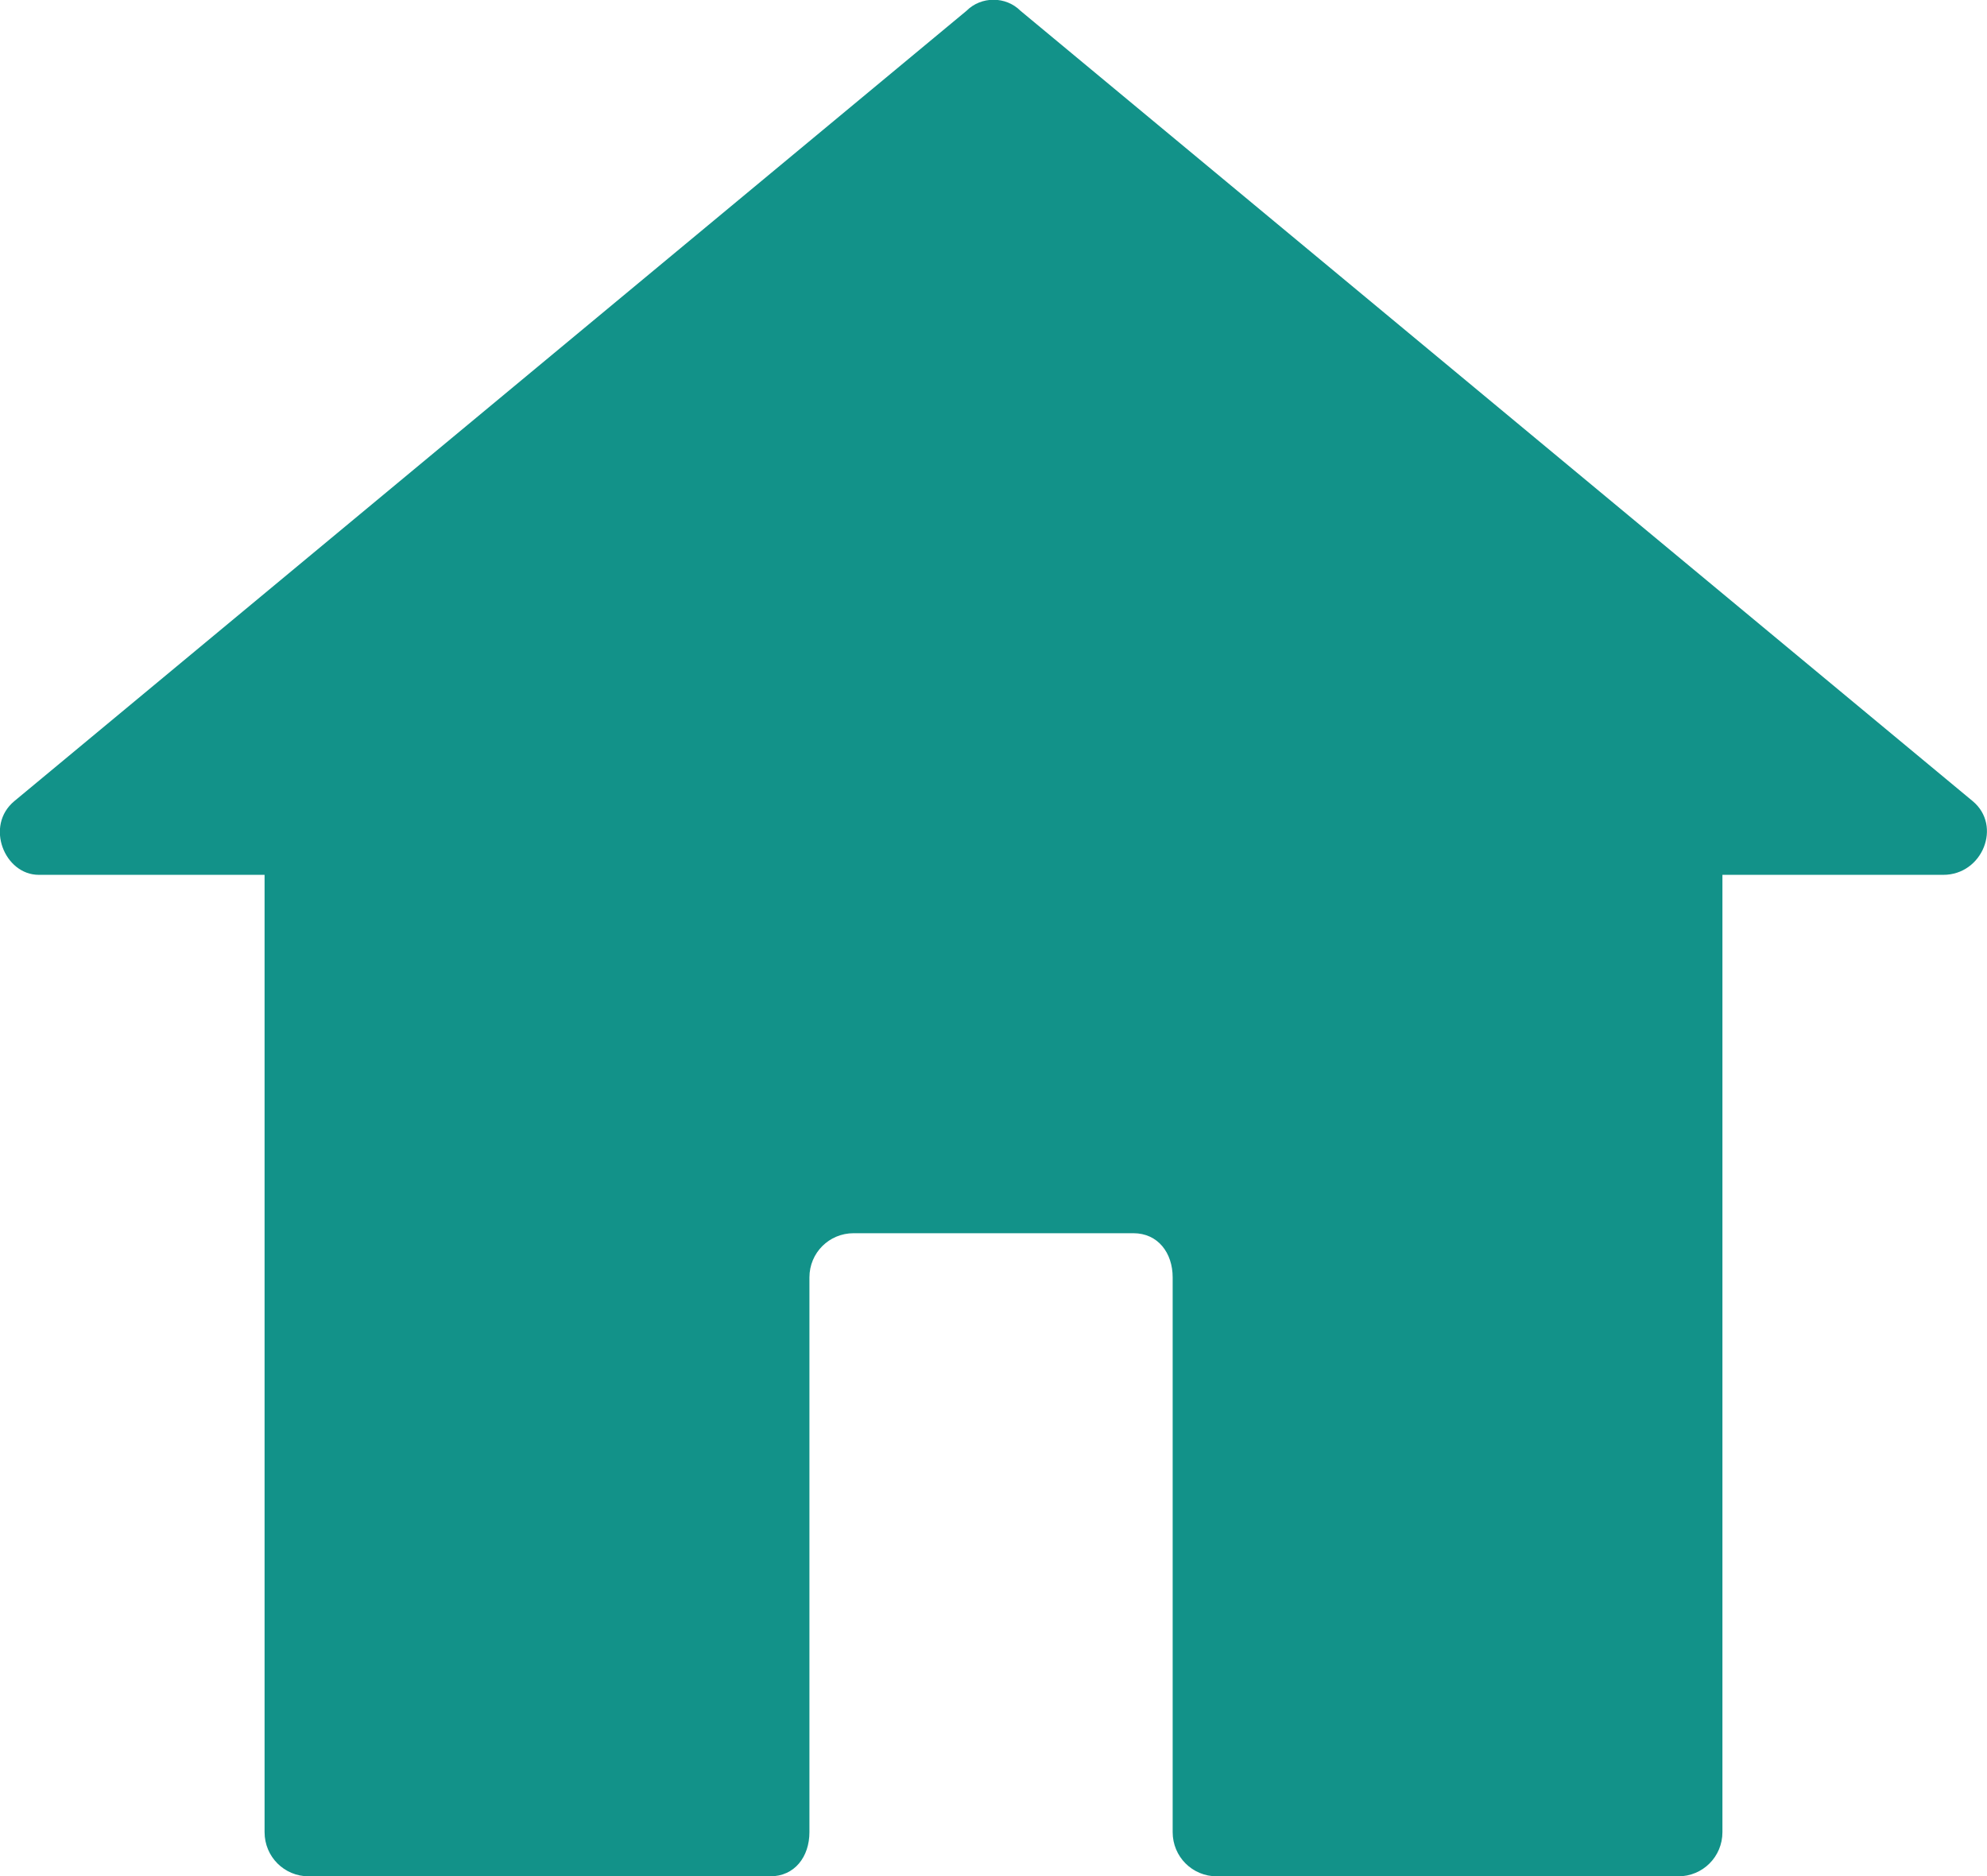
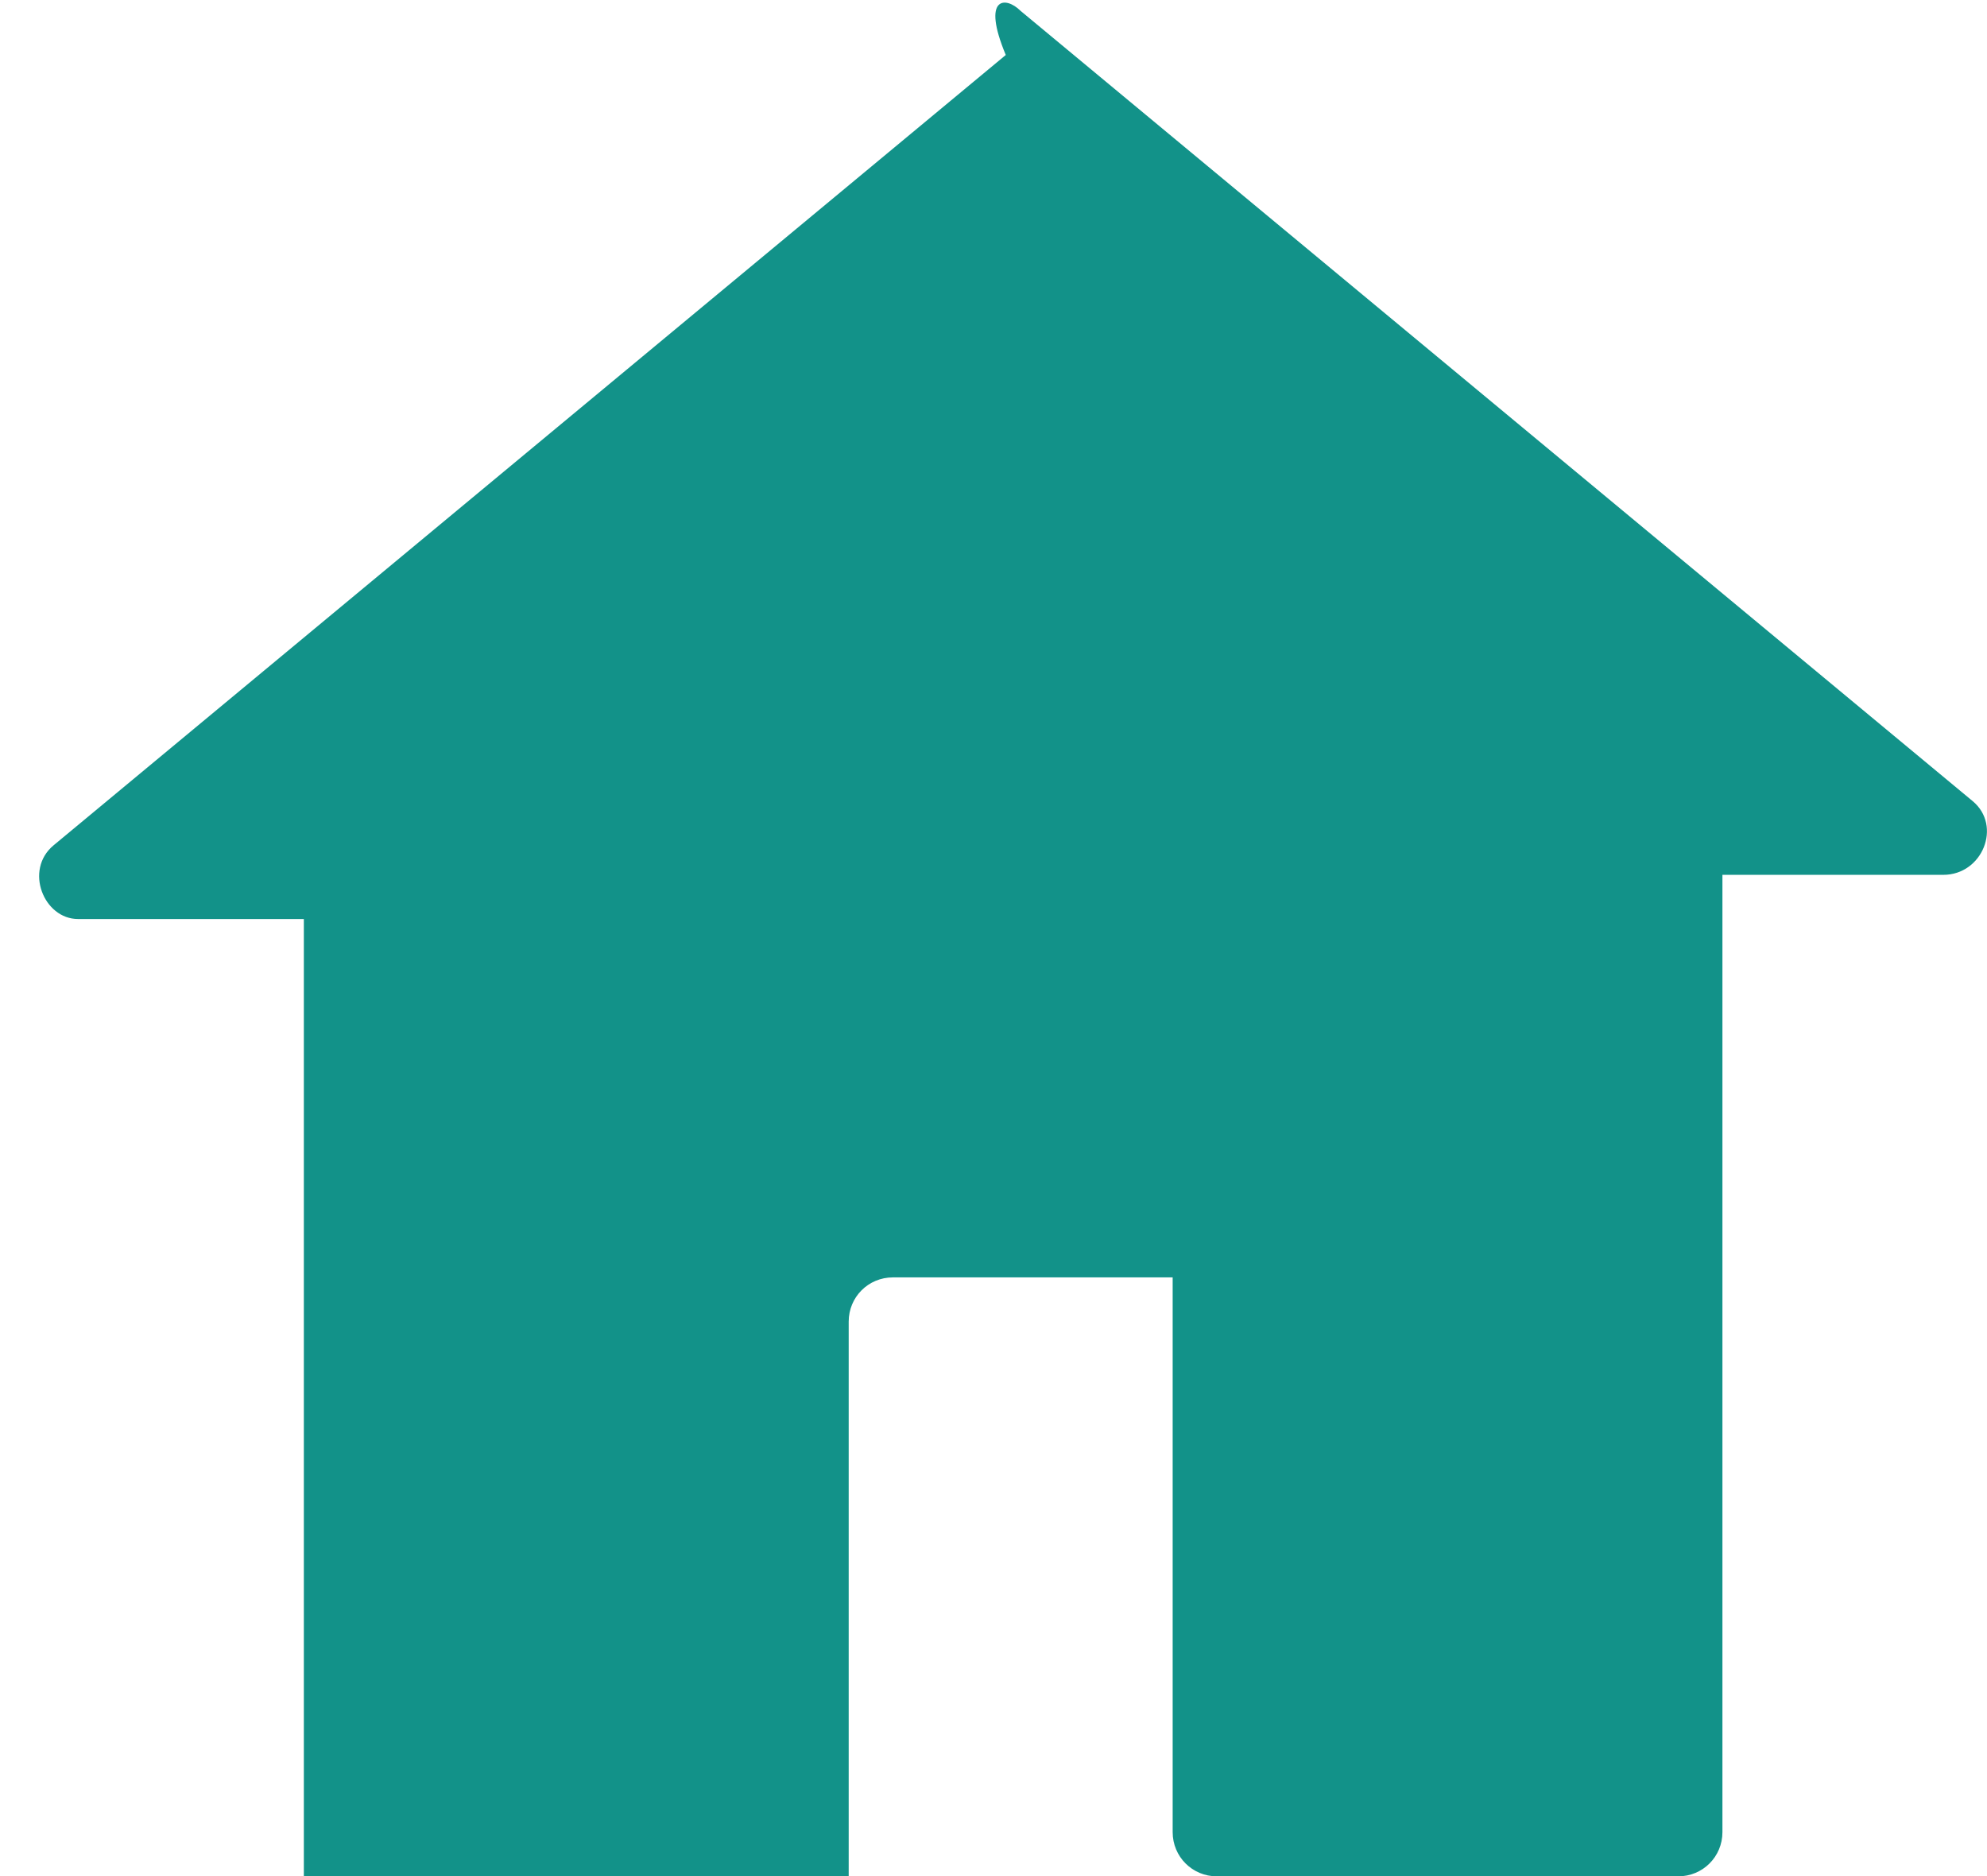
<svg xmlns="http://www.w3.org/2000/svg" version="1.1" id="Calque_1" x="0px" y="0px" viewBox="0 0 404.8 382.2" style="enable-background:new 0 0 404.8 382.2;" xml:space="preserve">
  <style type="text/css">
	.st0{fill-rule:evenodd;clip-rule:evenodd;fill:#129289;}
</style>
  <g>
-     <path class="st0" d="M207.9,2.2l194,161c6,5,2,15-6,15h-45v195c0,5-4,9-9,9h-94c-5,0-9-4-9-9v-113c0-5-3-9-8-9h-57c-5,0-9,4-9,9   v113c0,5-3,9-8,9h-94c-5,0-9-4-9-9v-195h-46c-7,0-11-10-5-15l194-161C199.9-0.8,204.9-0.8,207.9,2.2z" />
+     <path class="st0" d="M207.9,2.2l194,161c6,5,2,15-6,15h-45v195c0,5-4,9-9,9h-94c-5,0-9-4-9-9v-113h-57c-5,0-9,4-9,9   v113c0,5-3,9-8,9h-94c-5,0-9-4-9-9v-195h-46c-7,0-11-10-5-15l194-161C199.9-0.8,204.9-0.8,207.9,2.2z" />
  </g>
</svg>